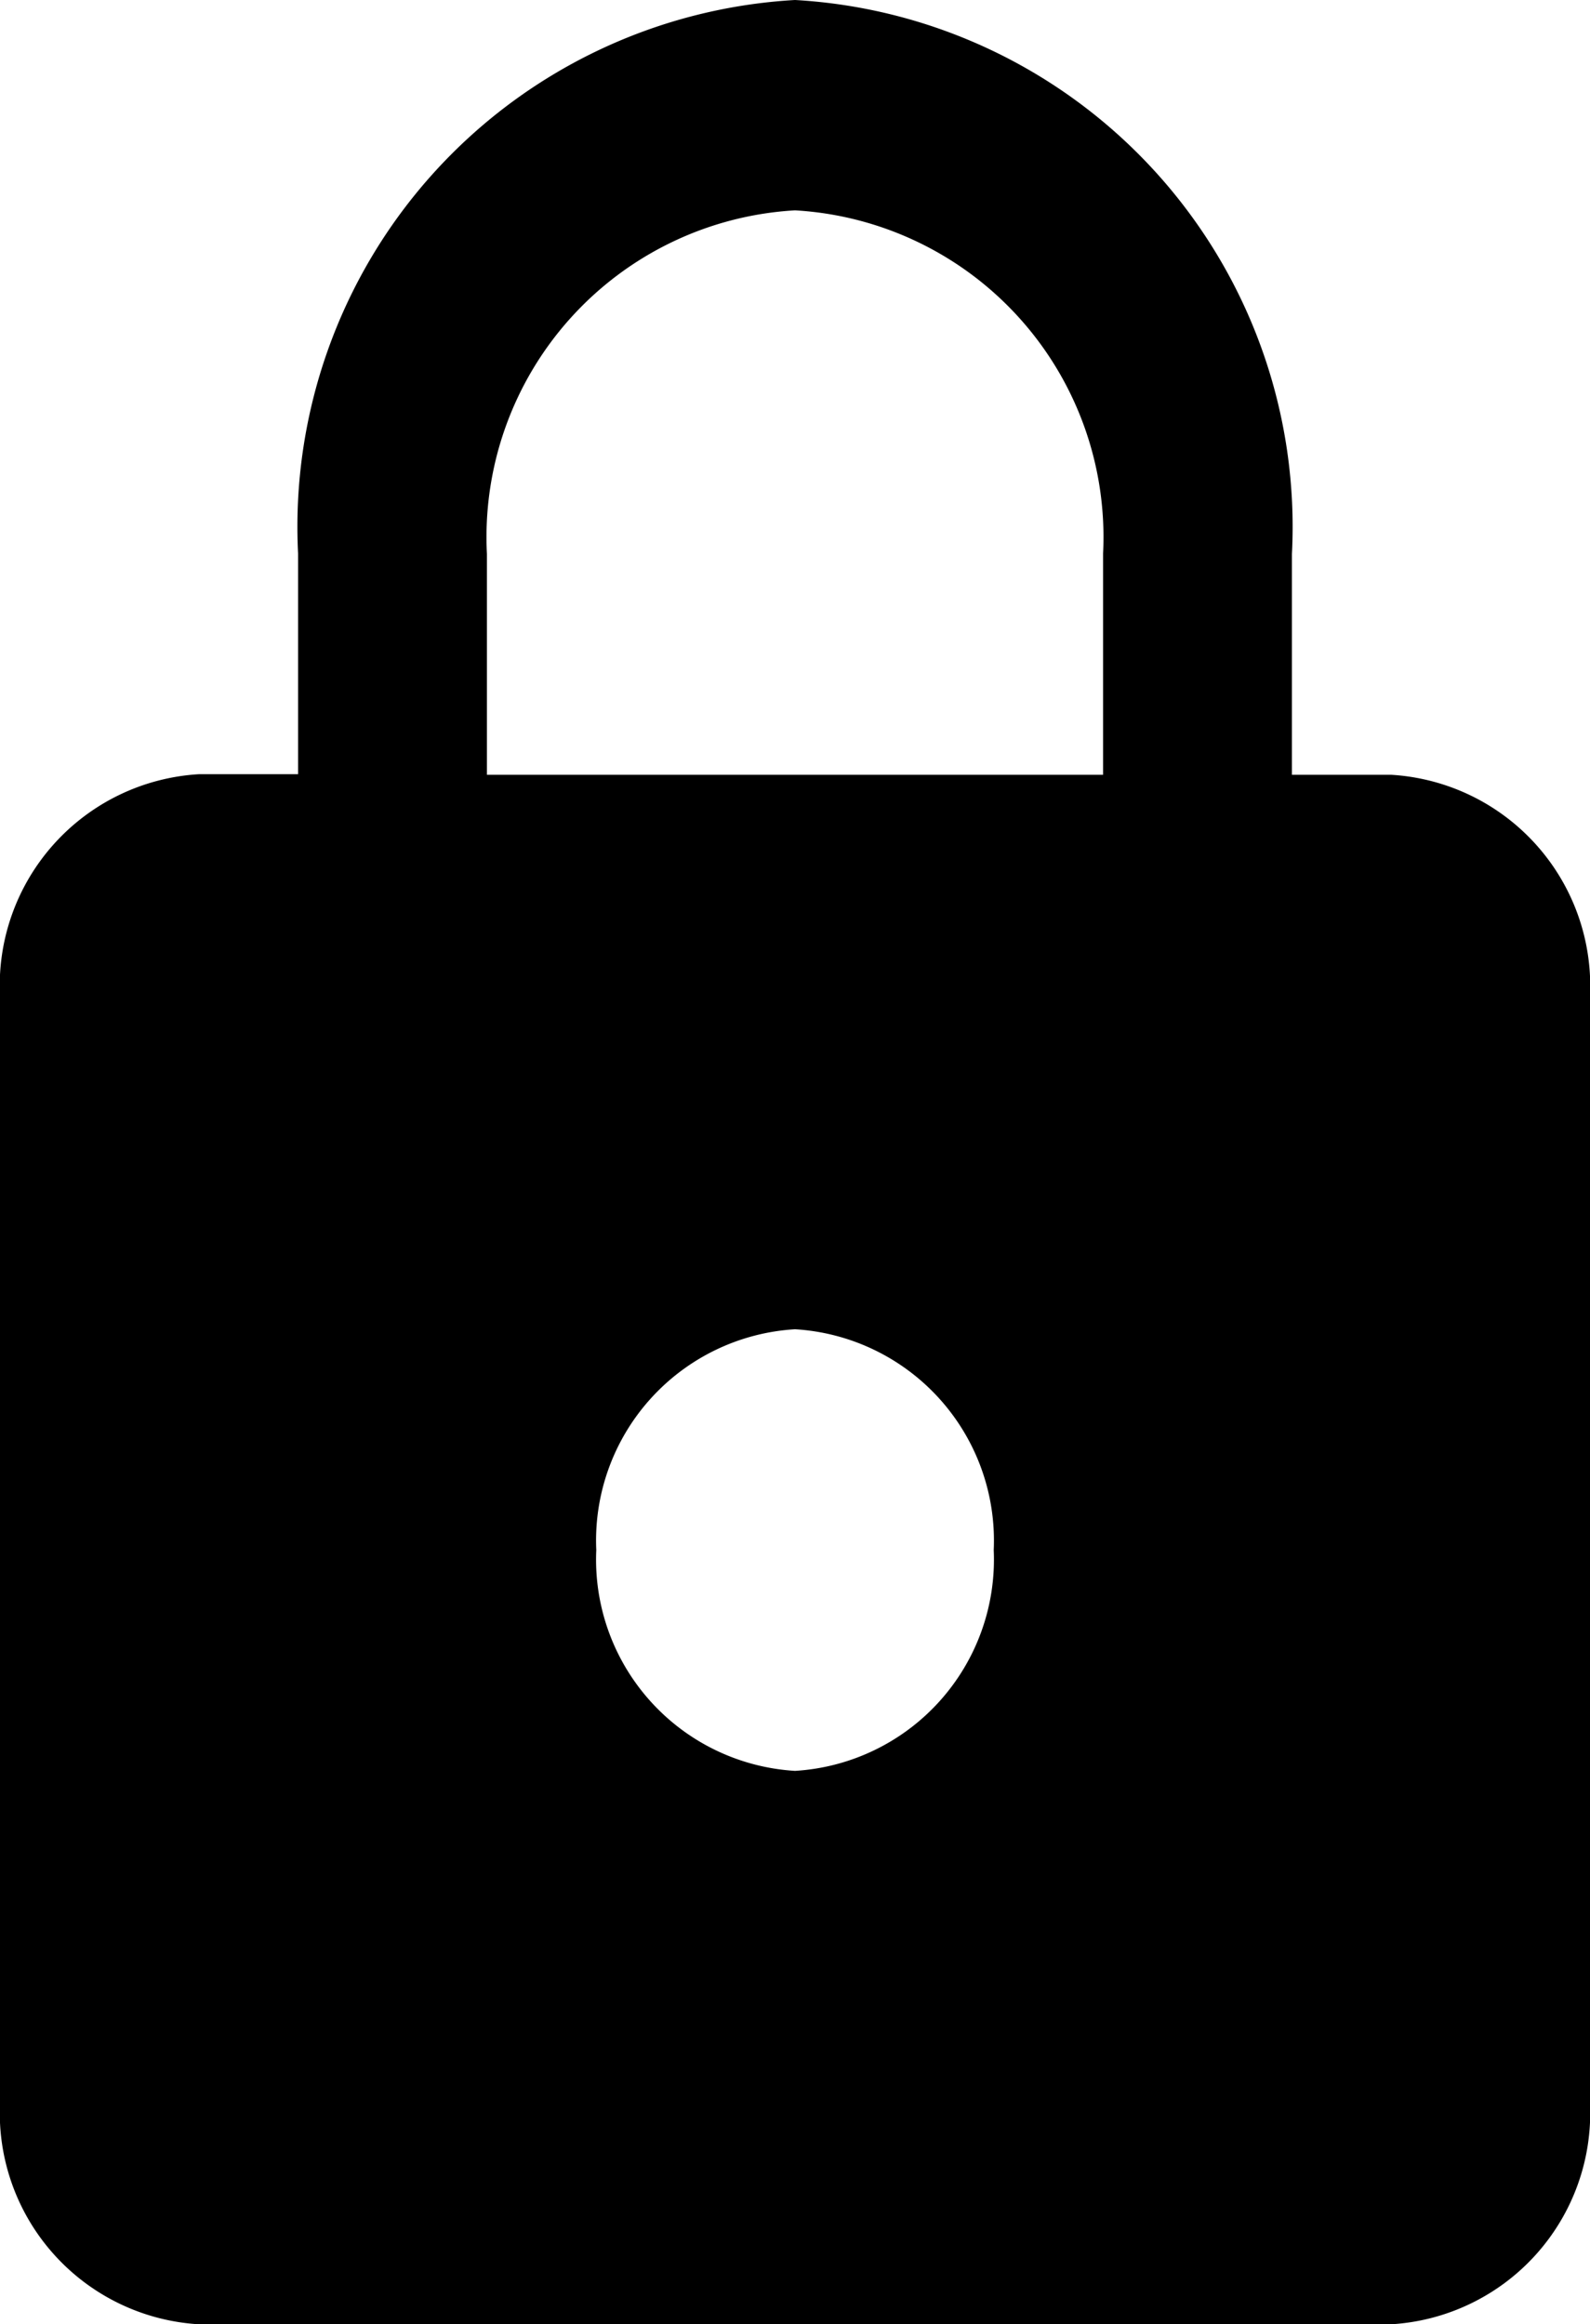
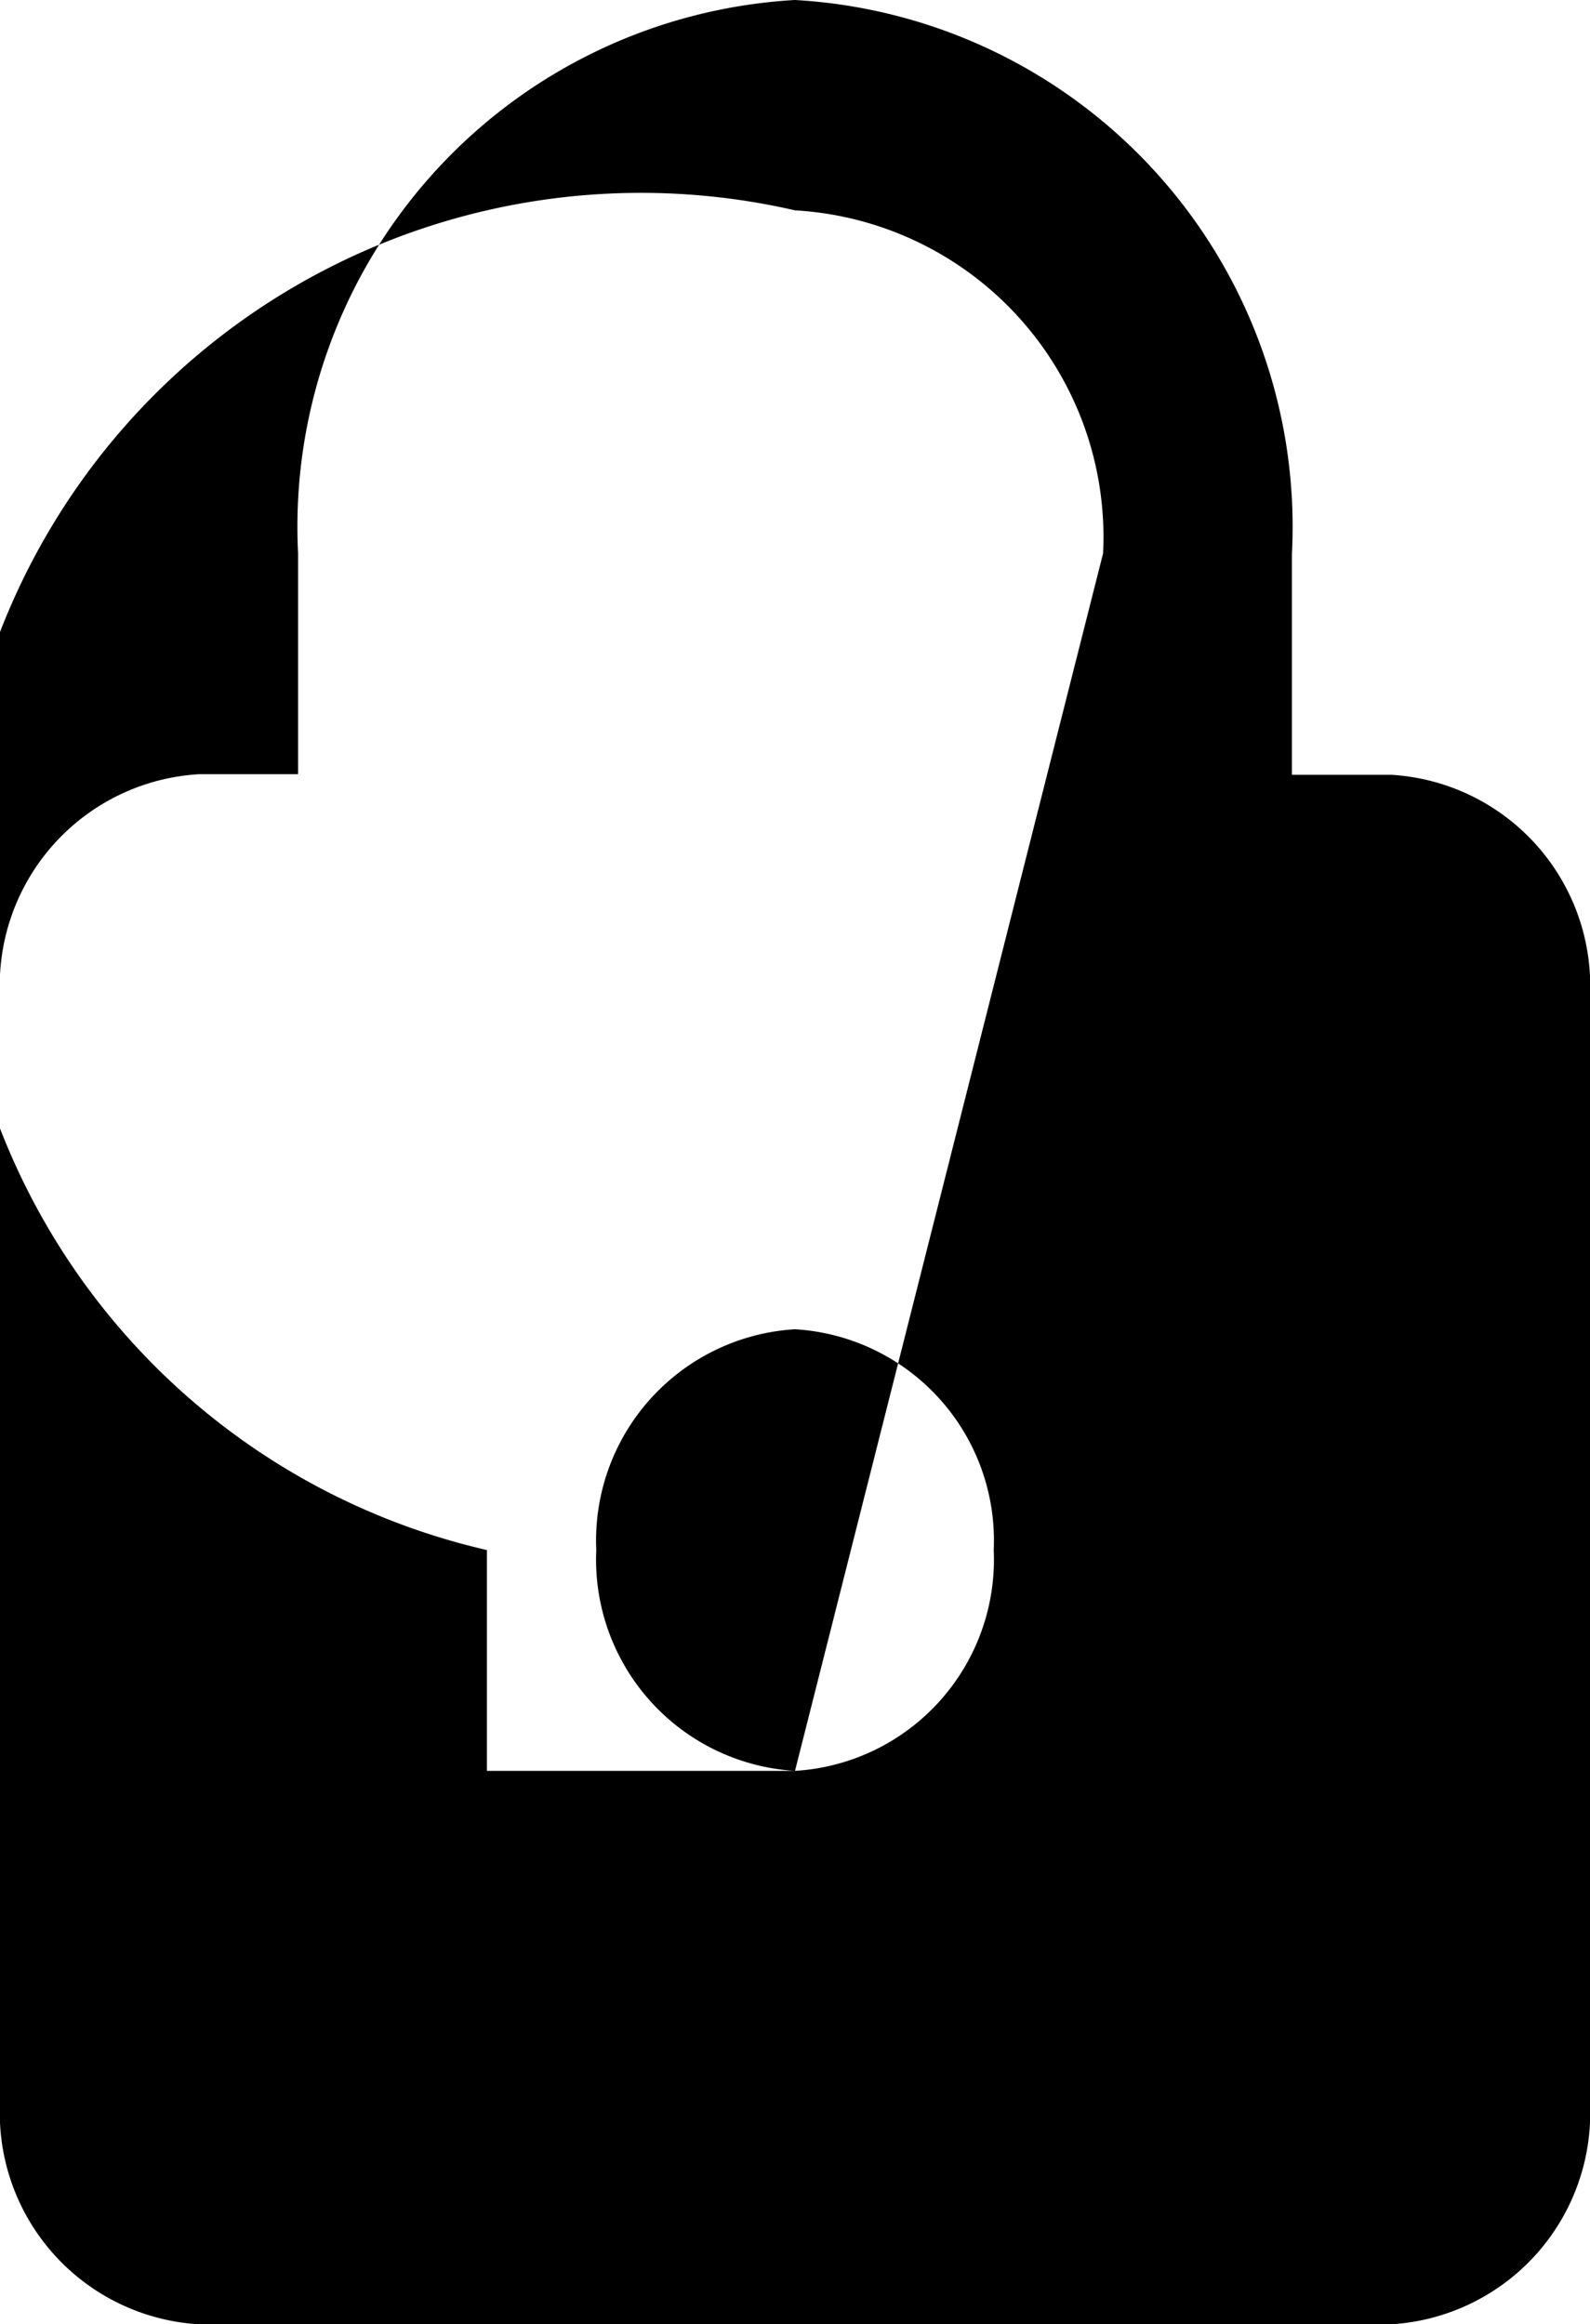
<svg xmlns="http://www.w3.org/2000/svg" width="13.682" height="20" viewBox="0 0 13.682 20">
-   <path id="ic_lock_24px" d="M15.972,7.667h-.855v-1.9A4.54,4.54,0,0,0,10.841,1,4.54,4.54,0,0,0,6.565,5.762v1.9H5.71A1.821,1.821,0,0,0,4,9.571V19.1A1.821,1.821,0,0,0,5.71,21H15.972a1.821,1.821,0,0,0,1.71-1.9V9.571A1.821,1.821,0,0,0,15.972,7.667Zm-5.131,8.571a1.821,1.821,0,0,1-1.71-1.9,1.821,1.821,0,0,1,1.71-1.9,1.821,1.821,0,0,1,1.71,1.9A1.821,1.821,0,0,1,10.841,16.238Zm2.651-8.571H8.19v-1.9A2.816,2.816,0,0,1,10.841,2.81a2.816,2.816,0,0,1,2.651,2.952Z" transform="translate(-4 -1)" fill="black" />
+   <path id="ic_lock_24px" d="M15.972,7.667h-.855v-1.9A4.54,4.54,0,0,0,10.841,1,4.54,4.54,0,0,0,6.565,5.762v1.9H5.71A1.821,1.821,0,0,0,4,9.571V19.1A1.821,1.821,0,0,0,5.71,21H15.972a1.821,1.821,0,0,0,1.71-1.9V9.571A1.821,1.821,0,0,0,15.972,7.667Zm-5.131,8.571a1.821,1.821,0,0,1-1.71-1.9,1.821,1.821,0,0,1,1.71-1.9,1.821,1.821,0,0,1,1.71,1.9A1.821,1.821,0,0,1,10.841,16.238ZH8.19v-1.9A2.816,2.816,0,0,1,10.841,2.81a2.816,2.816,0,0,1,2.651,2.952Z" transform="translate(-4 -1)" fill="black" />
</svg>